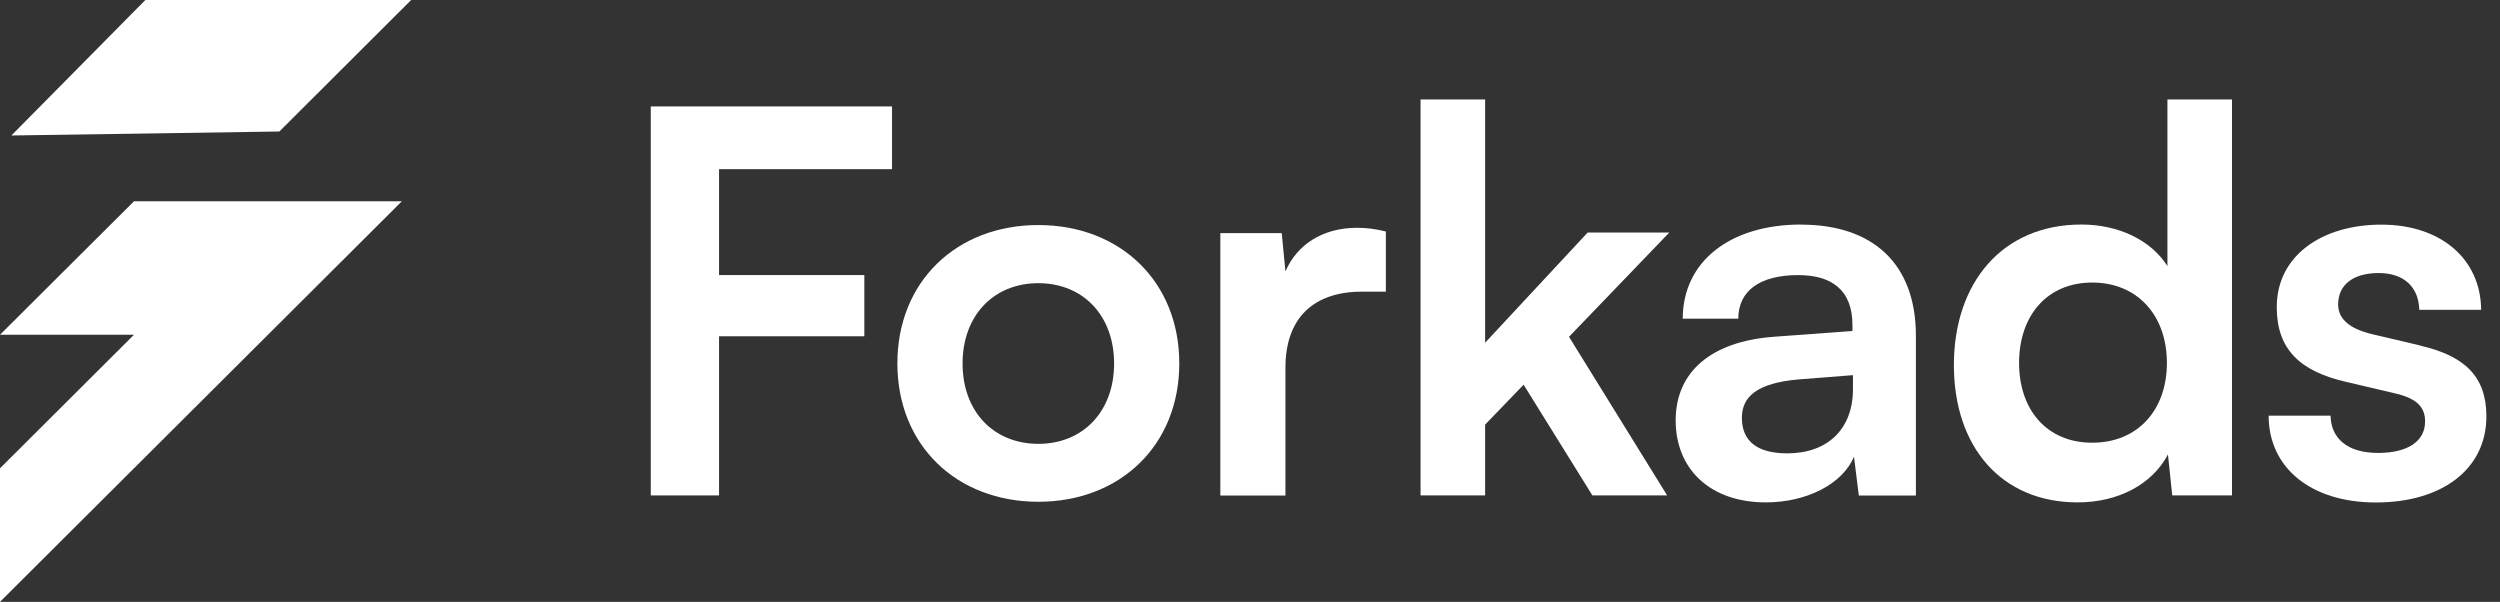
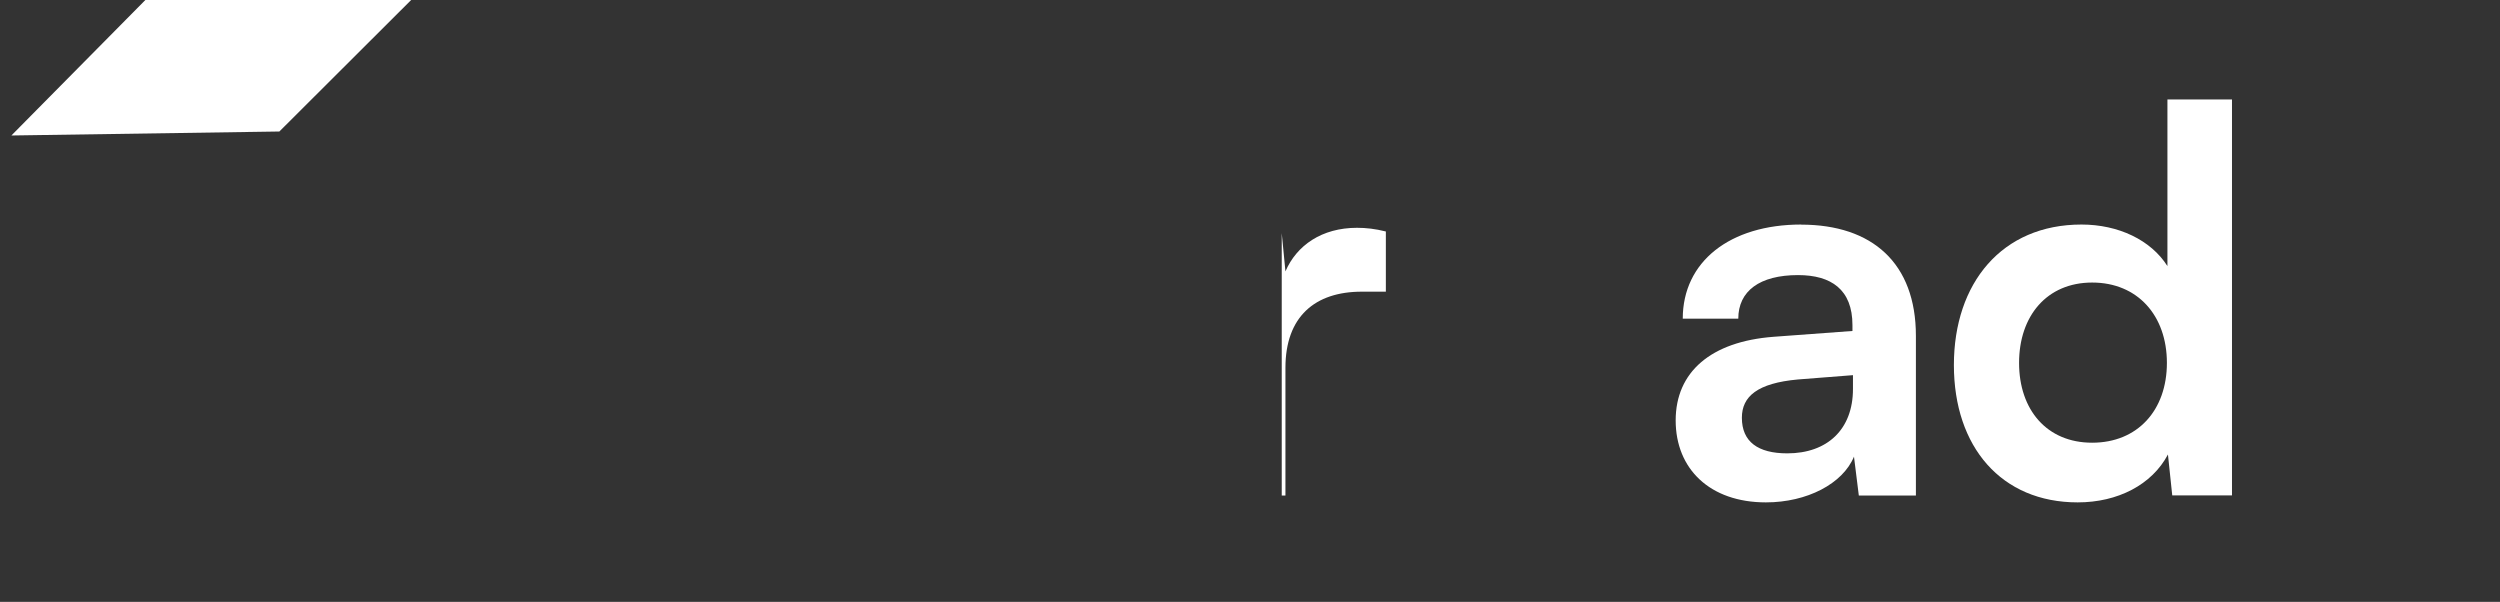
<svg xmlns="http://www.w3.org/2000/svg" width="108" height="26" viewBox="0 0 108 26" fill="none">
  <rect x="0" y="0" width="108" height="26" fill="#333333" stroke="none" />
  <g clip-path="url(#clip0_735_872)">
    <path d="M12.068 5.681L17.762 0H6.28L0.492 5.853L12.068 5.681Z" fill="white" />
-     <path d="M5.788 8.696L0 14.461H5.788L0 20.23V26L17.359 8.696H5.788Z" fill="white" />
-     <path d="M28.114 21.402H31.063V14.527H37.339V11.883H31.063V7.308H38.536V4.598H28.114V21.402Z" fill="white" />
-     <path d="M44.856 9.722C41.326 9.722 38.767 12.158 38.767 15.699C38.767 19.24 41.326 21.676 44.856 21.676C48.386 21.676 50.945 19.24 50.945 15.699C50.945 12.158 48.386 9.722 44.856 9.722ZM44.856 19.174C42.918 19.174 41.583 17.772 41.583 15.703C41.583 13.634 42.922 12.233 44.856 12.233C46.79 12.233 48.129 13.634 48.129 15.703C48.129 17.772 46.79 19.174 44.856 19.174Z" fill="white" />
-     <path d="M55.531 11.724L55.371 10.071H52.719V21.406H55.531V15.889C55.531 13.683 56.8 12.6 58.831 12.6H59.869V10C59.407 9.885 59.017 9.841 58.622 9.841C57.101 9.841 56.014 10.601 55.531 11.724Z" fill="white" />
-     <path d="M68.588 10.044L64.157 14.806V4.297H61.368V21.402H64.157V18.343L65.82 16.619L68.792 21.402H72.021L67.781 14.55L72.114 10.044H68.588Z" fill="white" />
+     <path d="M55.531 11.724L55.371 10.071V21.406H55.531V15.889C55.531 13.683 56.8 12.6 58.831 12.6H59.869V10C59.407 9.885 59.017 9.841 58.622 9.841C57.101 9.841 56.014 10.601 55.531 11.724Z" fill="white" />
    <path d="M77.813 9.7C74.722 9.7 72.695 11.309 72.695 13.767H75.094C75.094 12.573 76.017 11.884 77.675 11.884C79.103 11.884 80.026 12.503 80.026 14.046V14.298L76.611 14.55C73.914 14.757 72.389 16.066 72.389 18.162C72.389 20.257 73.866 21.703 76.287 21.703C78.061 21.703 79.609 20.898 80.092 19.727L80.301 21.407H82.767V14.51C82.767 11.362 80.877 9.704 77.808 9.704L77.813 9.7ZM80.048 16.804C80.048 18.551 78.939 19.585 77.21 19.585C75.941 19.585 75.249 19.081 75.249 18.047C75.249 17.127 75.919 16.552 77.671 16.393L80.048 16.207V16.804Z" fill="white" />
    <path d="M93.633 11.495C92.918 10.367 91.513 9.7 89.92 9.7C86.483 9.7 84.408 12.228 84.408 15.77C84.408 19.311 86.461 21.703 89.756 21.703C91.486 21.703 92.963 20.942 93.655 19.634L93.841 21.402H96.422V4.297H93.633V11.495ZM90.382 19.125C88.421 19.125 87.224 17.702 87.224 15.677C87.224 13.652 88.421 12.206 90.382 12.206C92.342 12.206 93.61 13.63 93.61 15.677C93.61 17.724 92.342 19.125 90.382 19.125Z" fill="white" />
-     <path d="M104.538 14.921L102.485 14.439C101.518 14.209 101.008 13.793 101.008 13.152C101.008 12.304 101.655 11.795 102.76 11.795C103.864 11.795 104.489 12.414 104.512 13.382H107.186C107.164 11.176 105.434 9.704 102.875 9.704C100.316 9.704 98.356 11.039 98.356 13.267C98.356 15.085 99.349 16.048 101.398 16.508L103.452 16.99C104.467 17.22 104.764 17.635 104.764 18.21C104.764 19.037 104.05 19.567 102.733 19.567C101.416 19.567 100.702 18.948 100.68 17.958H98.005C98.005 20.186 99.806 21.707 102.64 21.707C105.474 21.707 107.412 20.284 107.412 17.985C107.412 16.238 106.445 15.363 104.529 14.925L104.538 14.921Z" fill="white" />
  </g>
  <defs>
    <clipPath id="clip0_735_872">
      <rect width="107.421" height="26" fill="white" />
    </clipPath>
  </defs>
</svg>